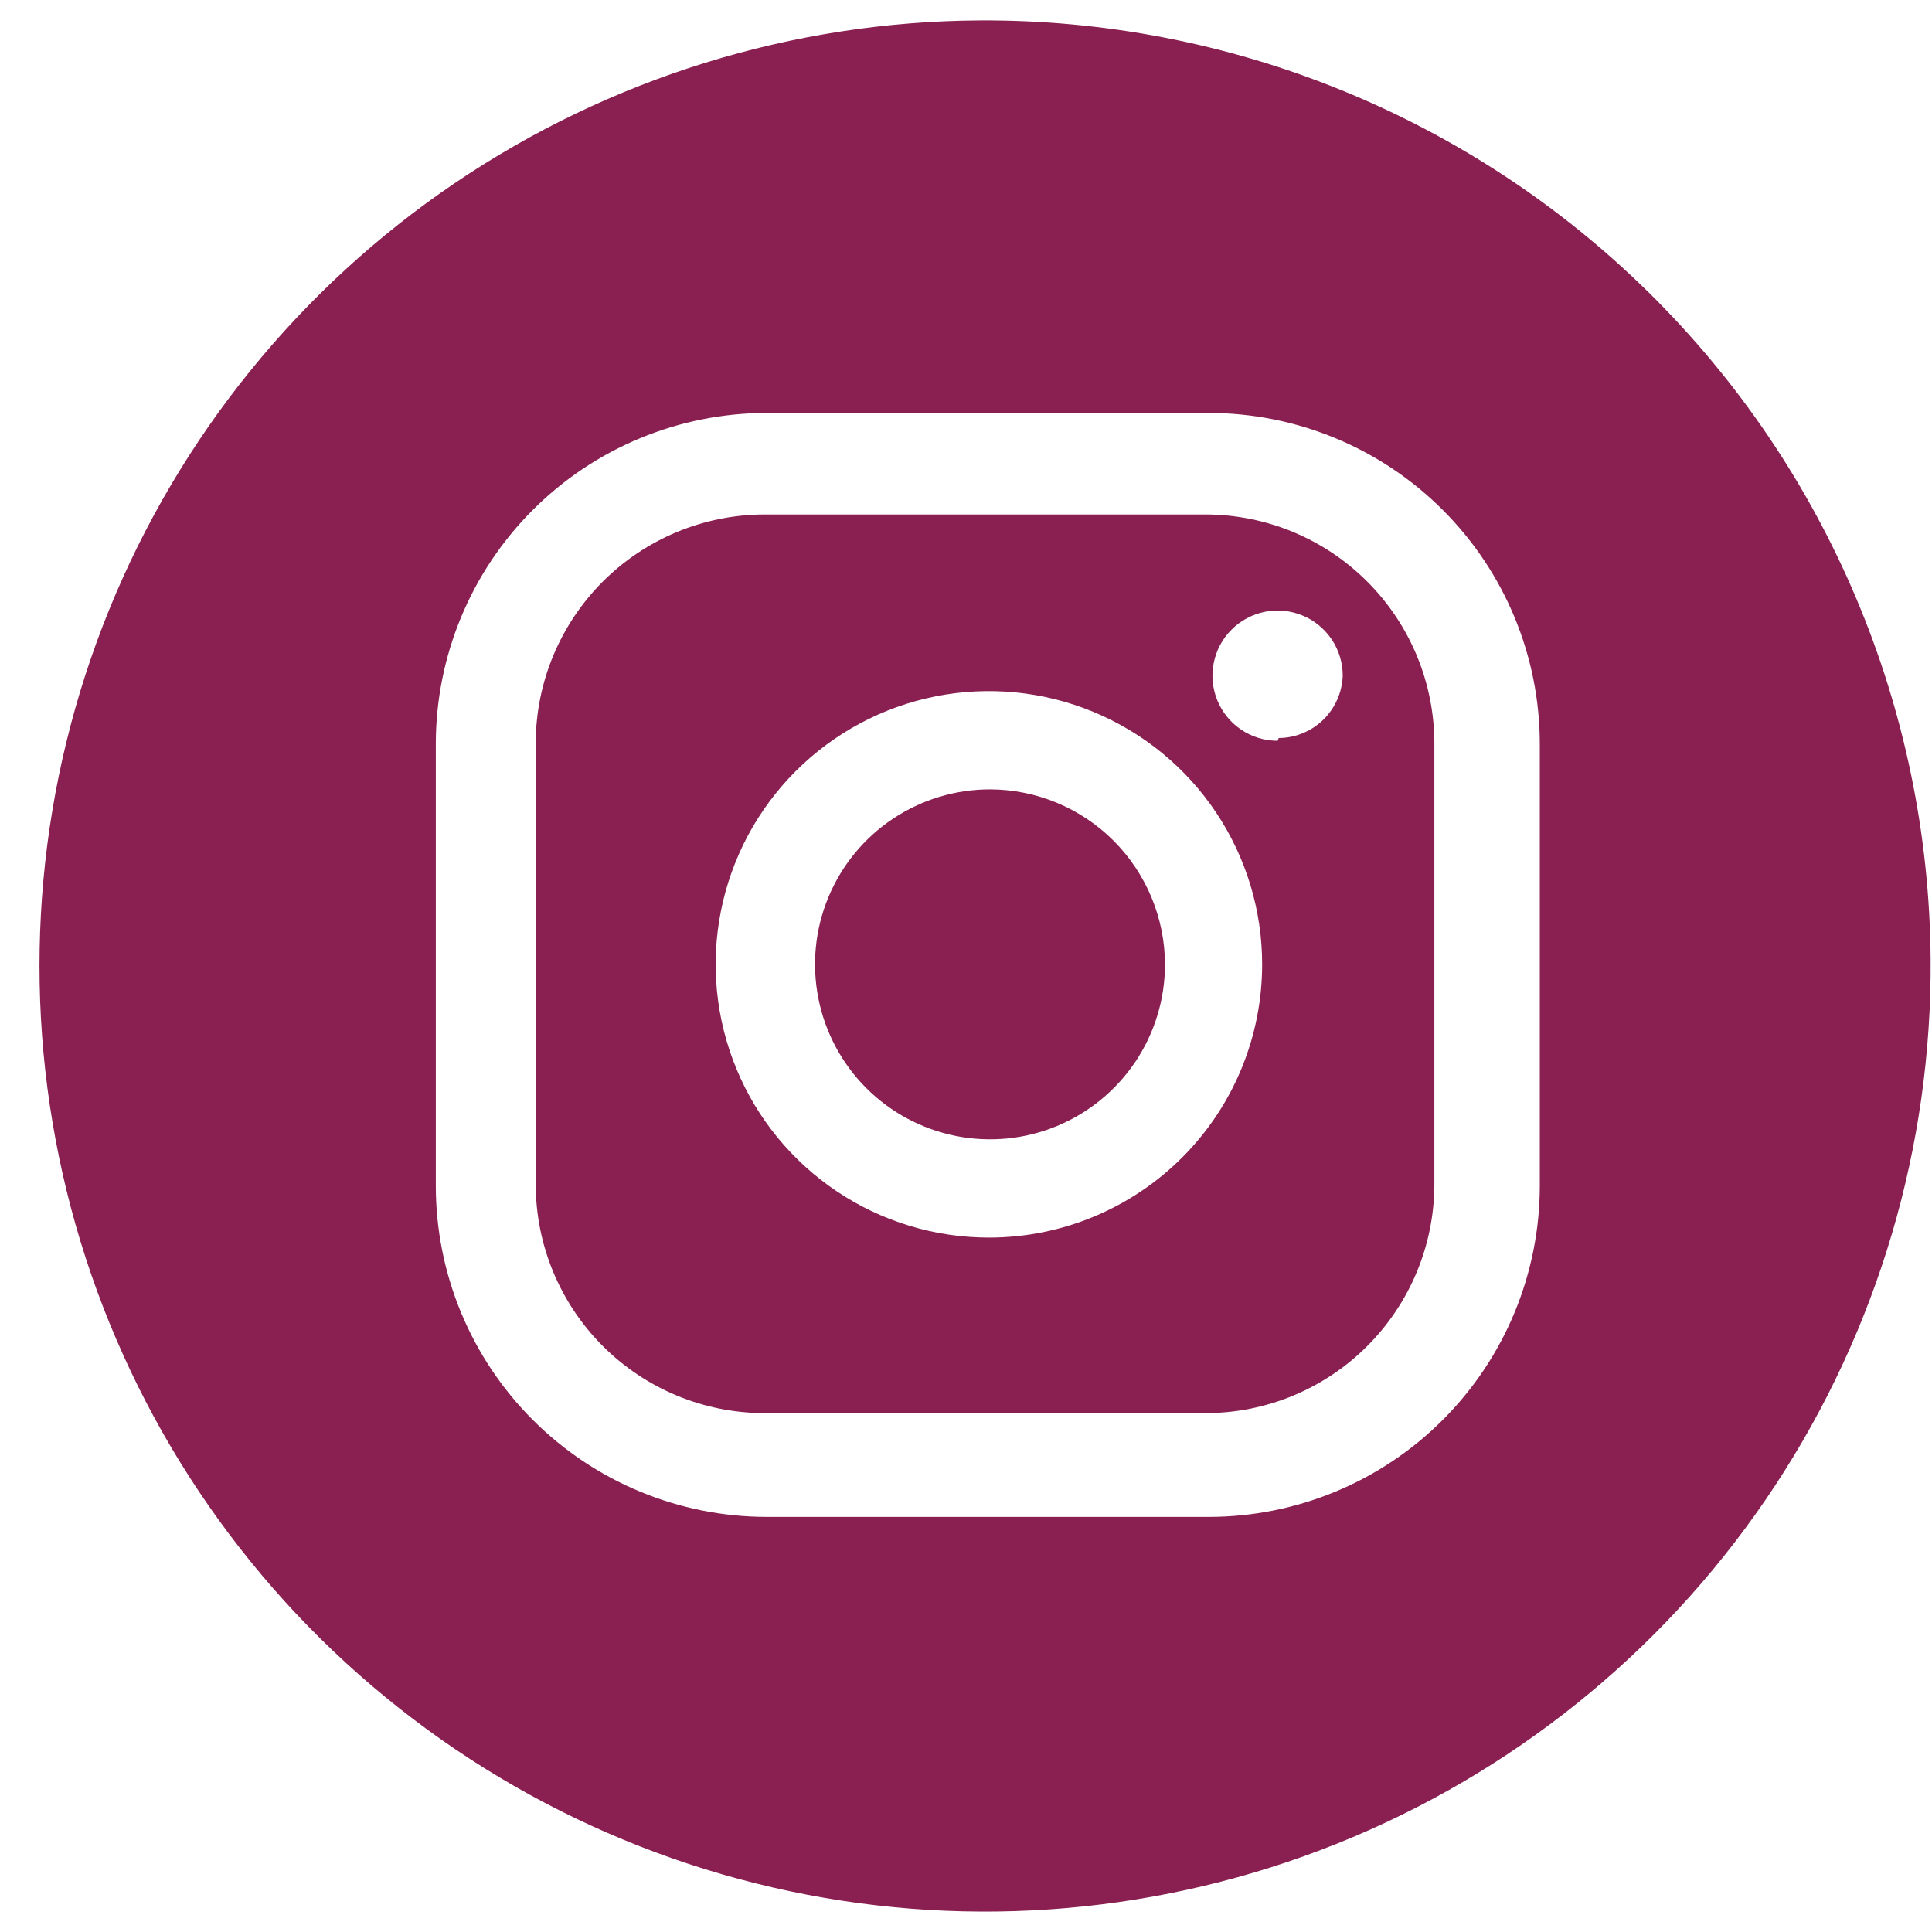
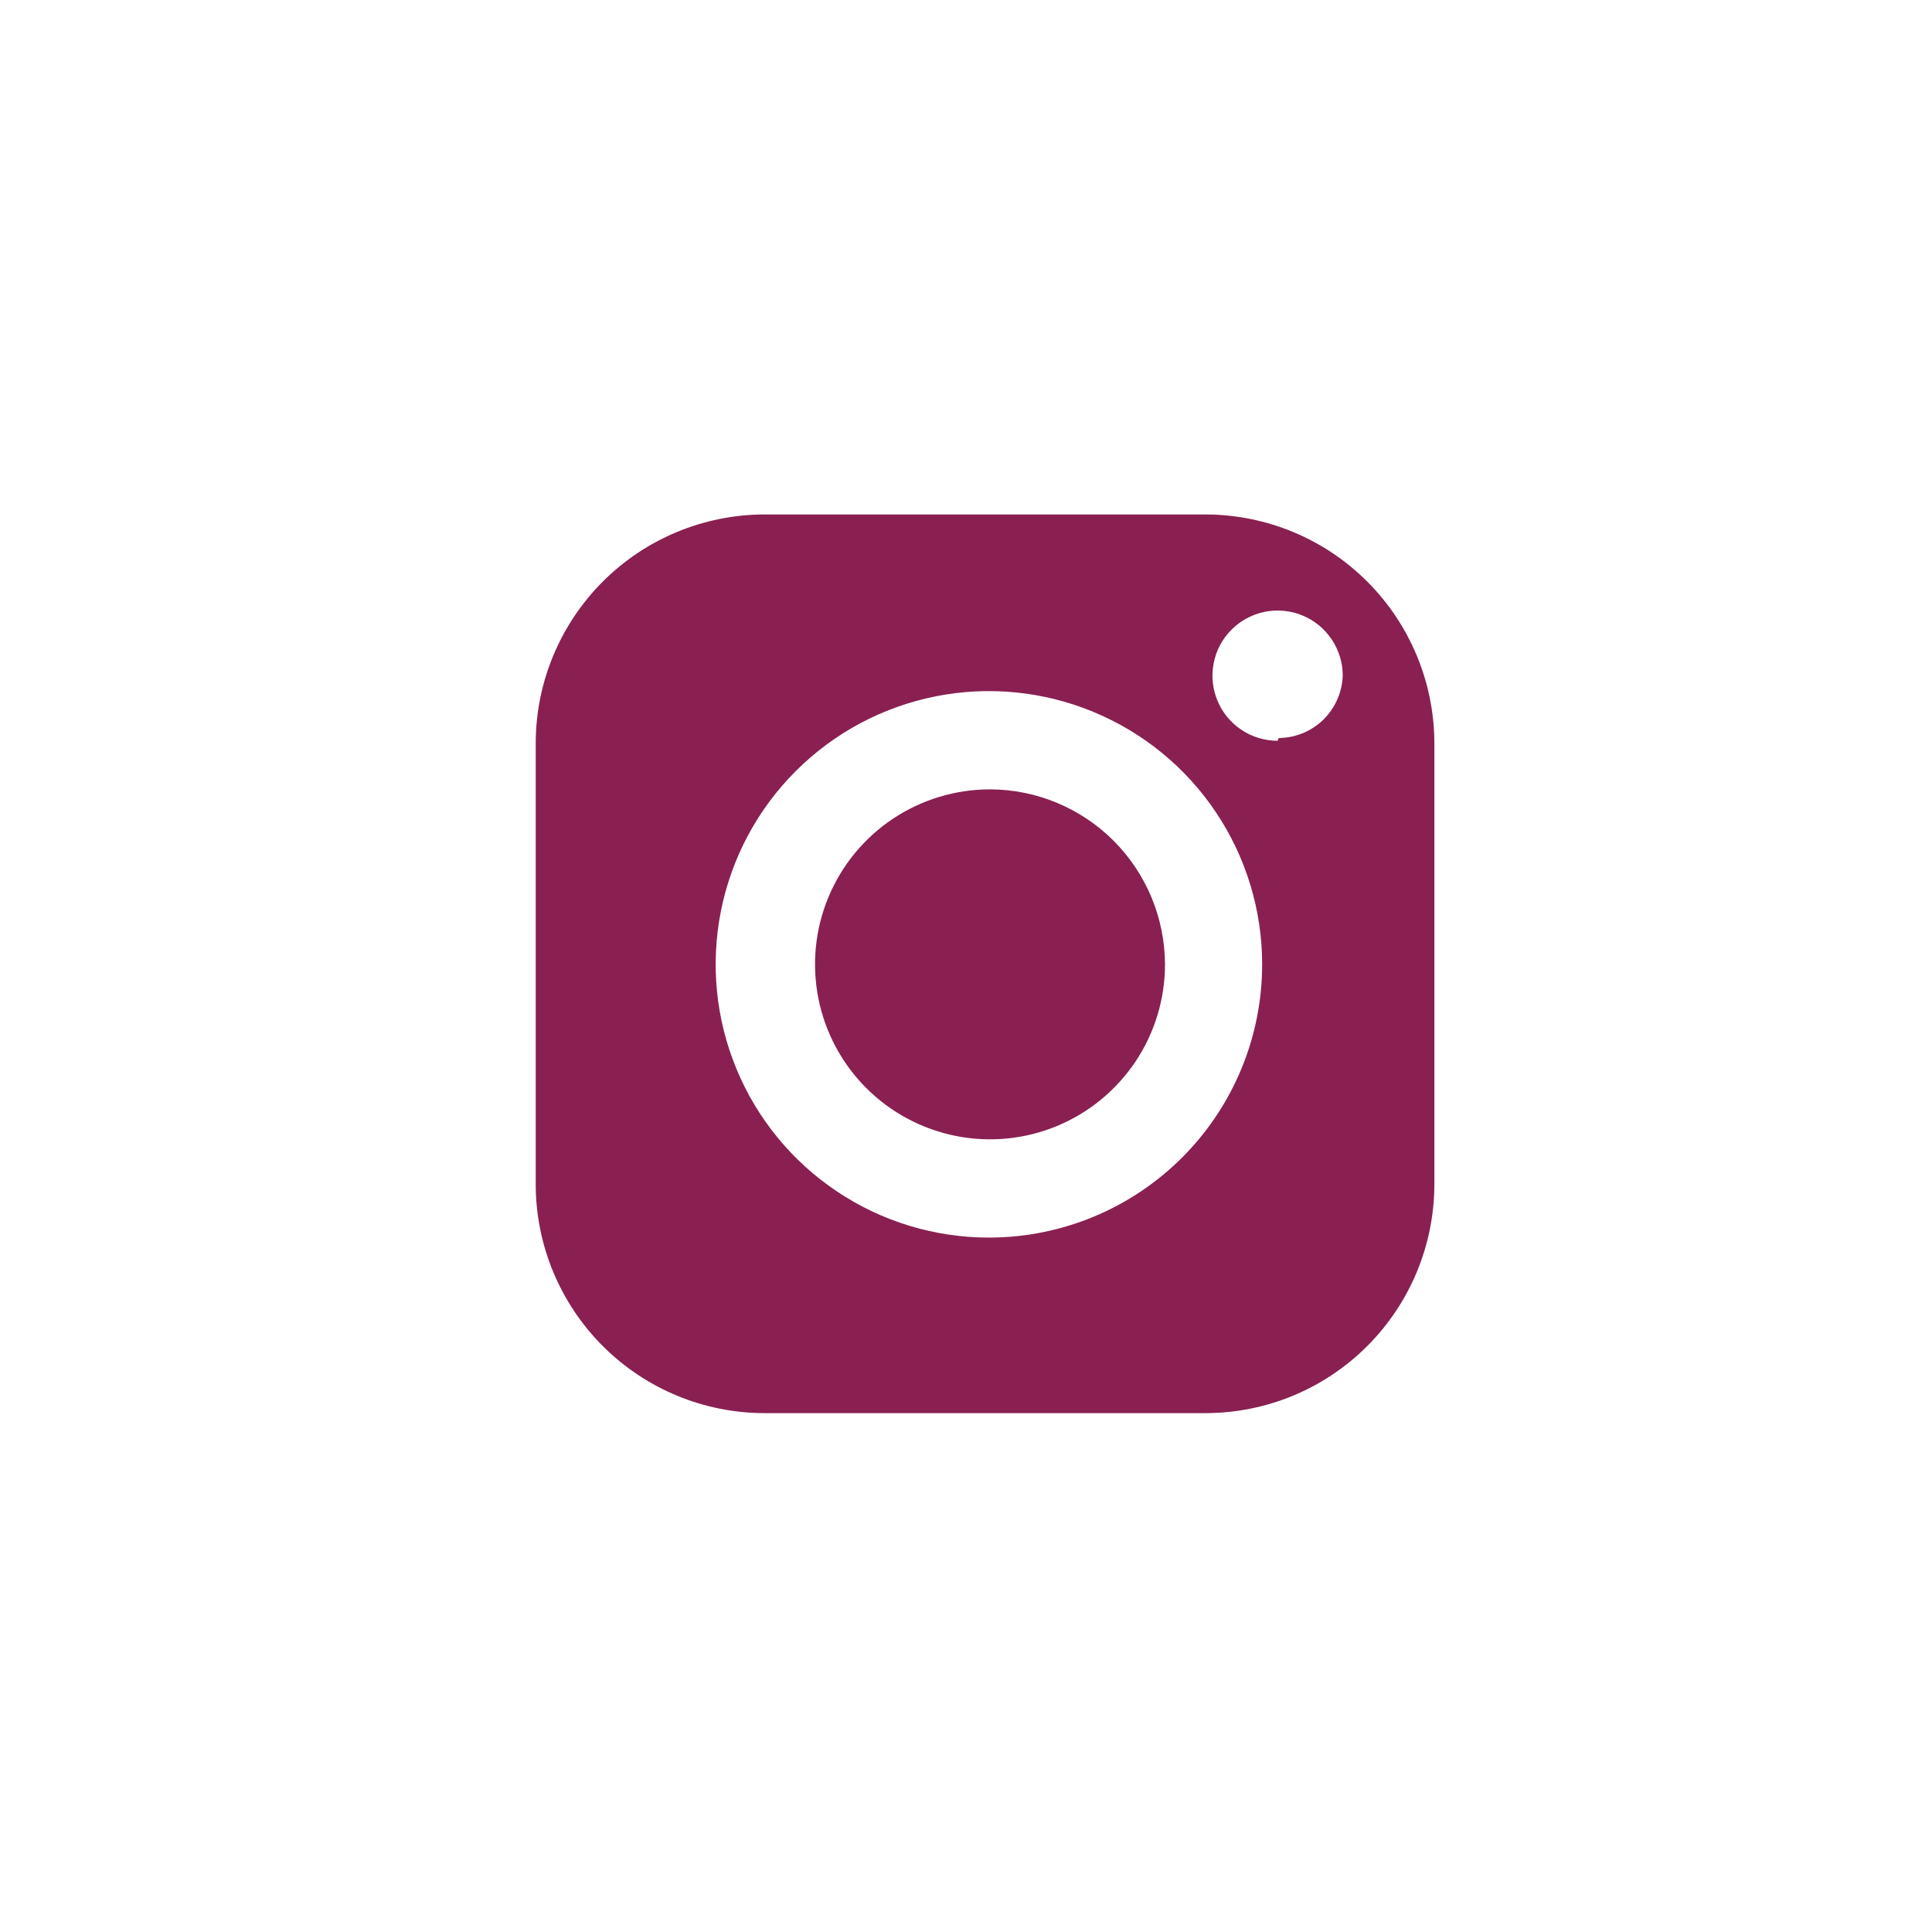
<svg xmlns="http://www.w3.org/2000/svg" width="35" height="35" viewBox="0 0 35 35" fill="none">
  <path opacity="0.9" d="M17.935 14.3C17.308 14.3 16.695 14.486 16.174 14.834C15.652 15.182 15.246 15.678 15.006 16.257C14.766 16.836 14.704 17.473 14.826 18.088C14.948 18.703 15.25 19.268 15.693 19.711C16.137 20.155 16.701 20.456 17.317 20.579C17.931 20.701 18.569 20.639 19.148 20.399C19.727 20.159 20.222 19.752 20.571 19.231C20.919 18.71 21.105 18.097 21.105 17.47C21.102 16.63 20.767 15.825 20.174 15.231C19.58 14.637 18.775 14.302 17.935 14.3Z" fill="#7C083F" />
  <path opacity="0.9" d="M21.845 9.32H13.845C12.748 9.323 11.696 9.76 10.92 10.536C10.145 11.312 9.707 12.363 9.705 13.46V21.46C9.707 22.558 10.145 23.609 10.92 24.385C11.696 25.161 12.748 25.598 13.845 25.6H21.845C22.942 25.598 23.994 25.161 24.769 24.385C25.545 23.609 25.982 22.558 25.985 21.46V13.46C25.982 12.363 25.545 11.312 24.769 10.536C23.994 9.76 22.942 9.323 21.845 9.32ZM17.915 22.42C16.936 22.42 15.979 22.13 15.165 21.586C14.351 21.042 13.716 20.269 13.342 19.365C12.967 18.46 12.869 17.465 13.06 16.505C13.251 15.544 13.722 14.662 14.415 13.97C15.107 13.278 15.989 12.806 16.949 12.615C17.909 12.424 18.905 12.522 19.809 12.897C20.714 13.272 21.487 13.906 22.031 14.72C22.575 15.534 22.865 16.491 22.865 17.47C22.865 18.78 22.346 20.036 21.422 20.963C20.498 21.891 19.244 22.415 17.935 22.42H17.915ZM23.145 13.42C22.912 13.42 22.683 13.351 22.489 13.221C22.295 13.092 22.144 12.908 22.055 12.692C21.965 12.476 21.942 12.239 21.988 12.01C22.033 11.781 22.145 11.571 22.311 11.406C22.476 11.241 22.686 11.129 22.915 11.083C23.143 11.037 23.381 11.061 23.596 11.15C23.812 11.239 23.996 11.391 24.126 11.585C24.256 11.779 24.325 12.007 24.325 12.24C24.314 12.542 24.188 12.828 23.972 13.039C23.756 13.249 23.467 13.368 23.165 13.37L23.145 13.42Z" fill="#7C083F" />
-   <path opacity="0.9" d="M17.745 0.37C14.356 0.39 11.049 1.415 8.242 3.315C5.435 5.215 3.256 7.905 1.978 11.044C0.701 14.184 0.384 17.632 1.067 20.951C1.749 24.271 3.402 27.314 5.814 29.694C8.227 32.074 11.291 33.686 14.62 34.324C17.949 34.962 21.392 34.598 24.514 33.279C27.636 31.96 30.296 29.744 32.158 26.912C34.02 24.08 35.001 20.76 34.975 17.37C34.941 12.832 33.107 8.494 29.876 5.306C26.646 2.119 22.283 0.344 17.745 0.37ZM27.895 21.48C27.895 23.072 27.263 24.598 26.137 25.723C25.012 26.848 23.486 27.48 21.895 27.48H13.895C12.303 27.48 10.777 26.848 9.652 25.723C8.527 24.598 7.895 23.072 7.895 21.48V13.48C7.895 11.889 8.527 10.363 9.652 9.238C10.777 8.113 12.303 7.481 13.895 7.481H21.895C23.486 7.481 25.012 8.113 26.137 9.238C27.263 10.363 27.895 11.889 27.895 13.48V21.48Z" fill="#7C083F" />
</svg>